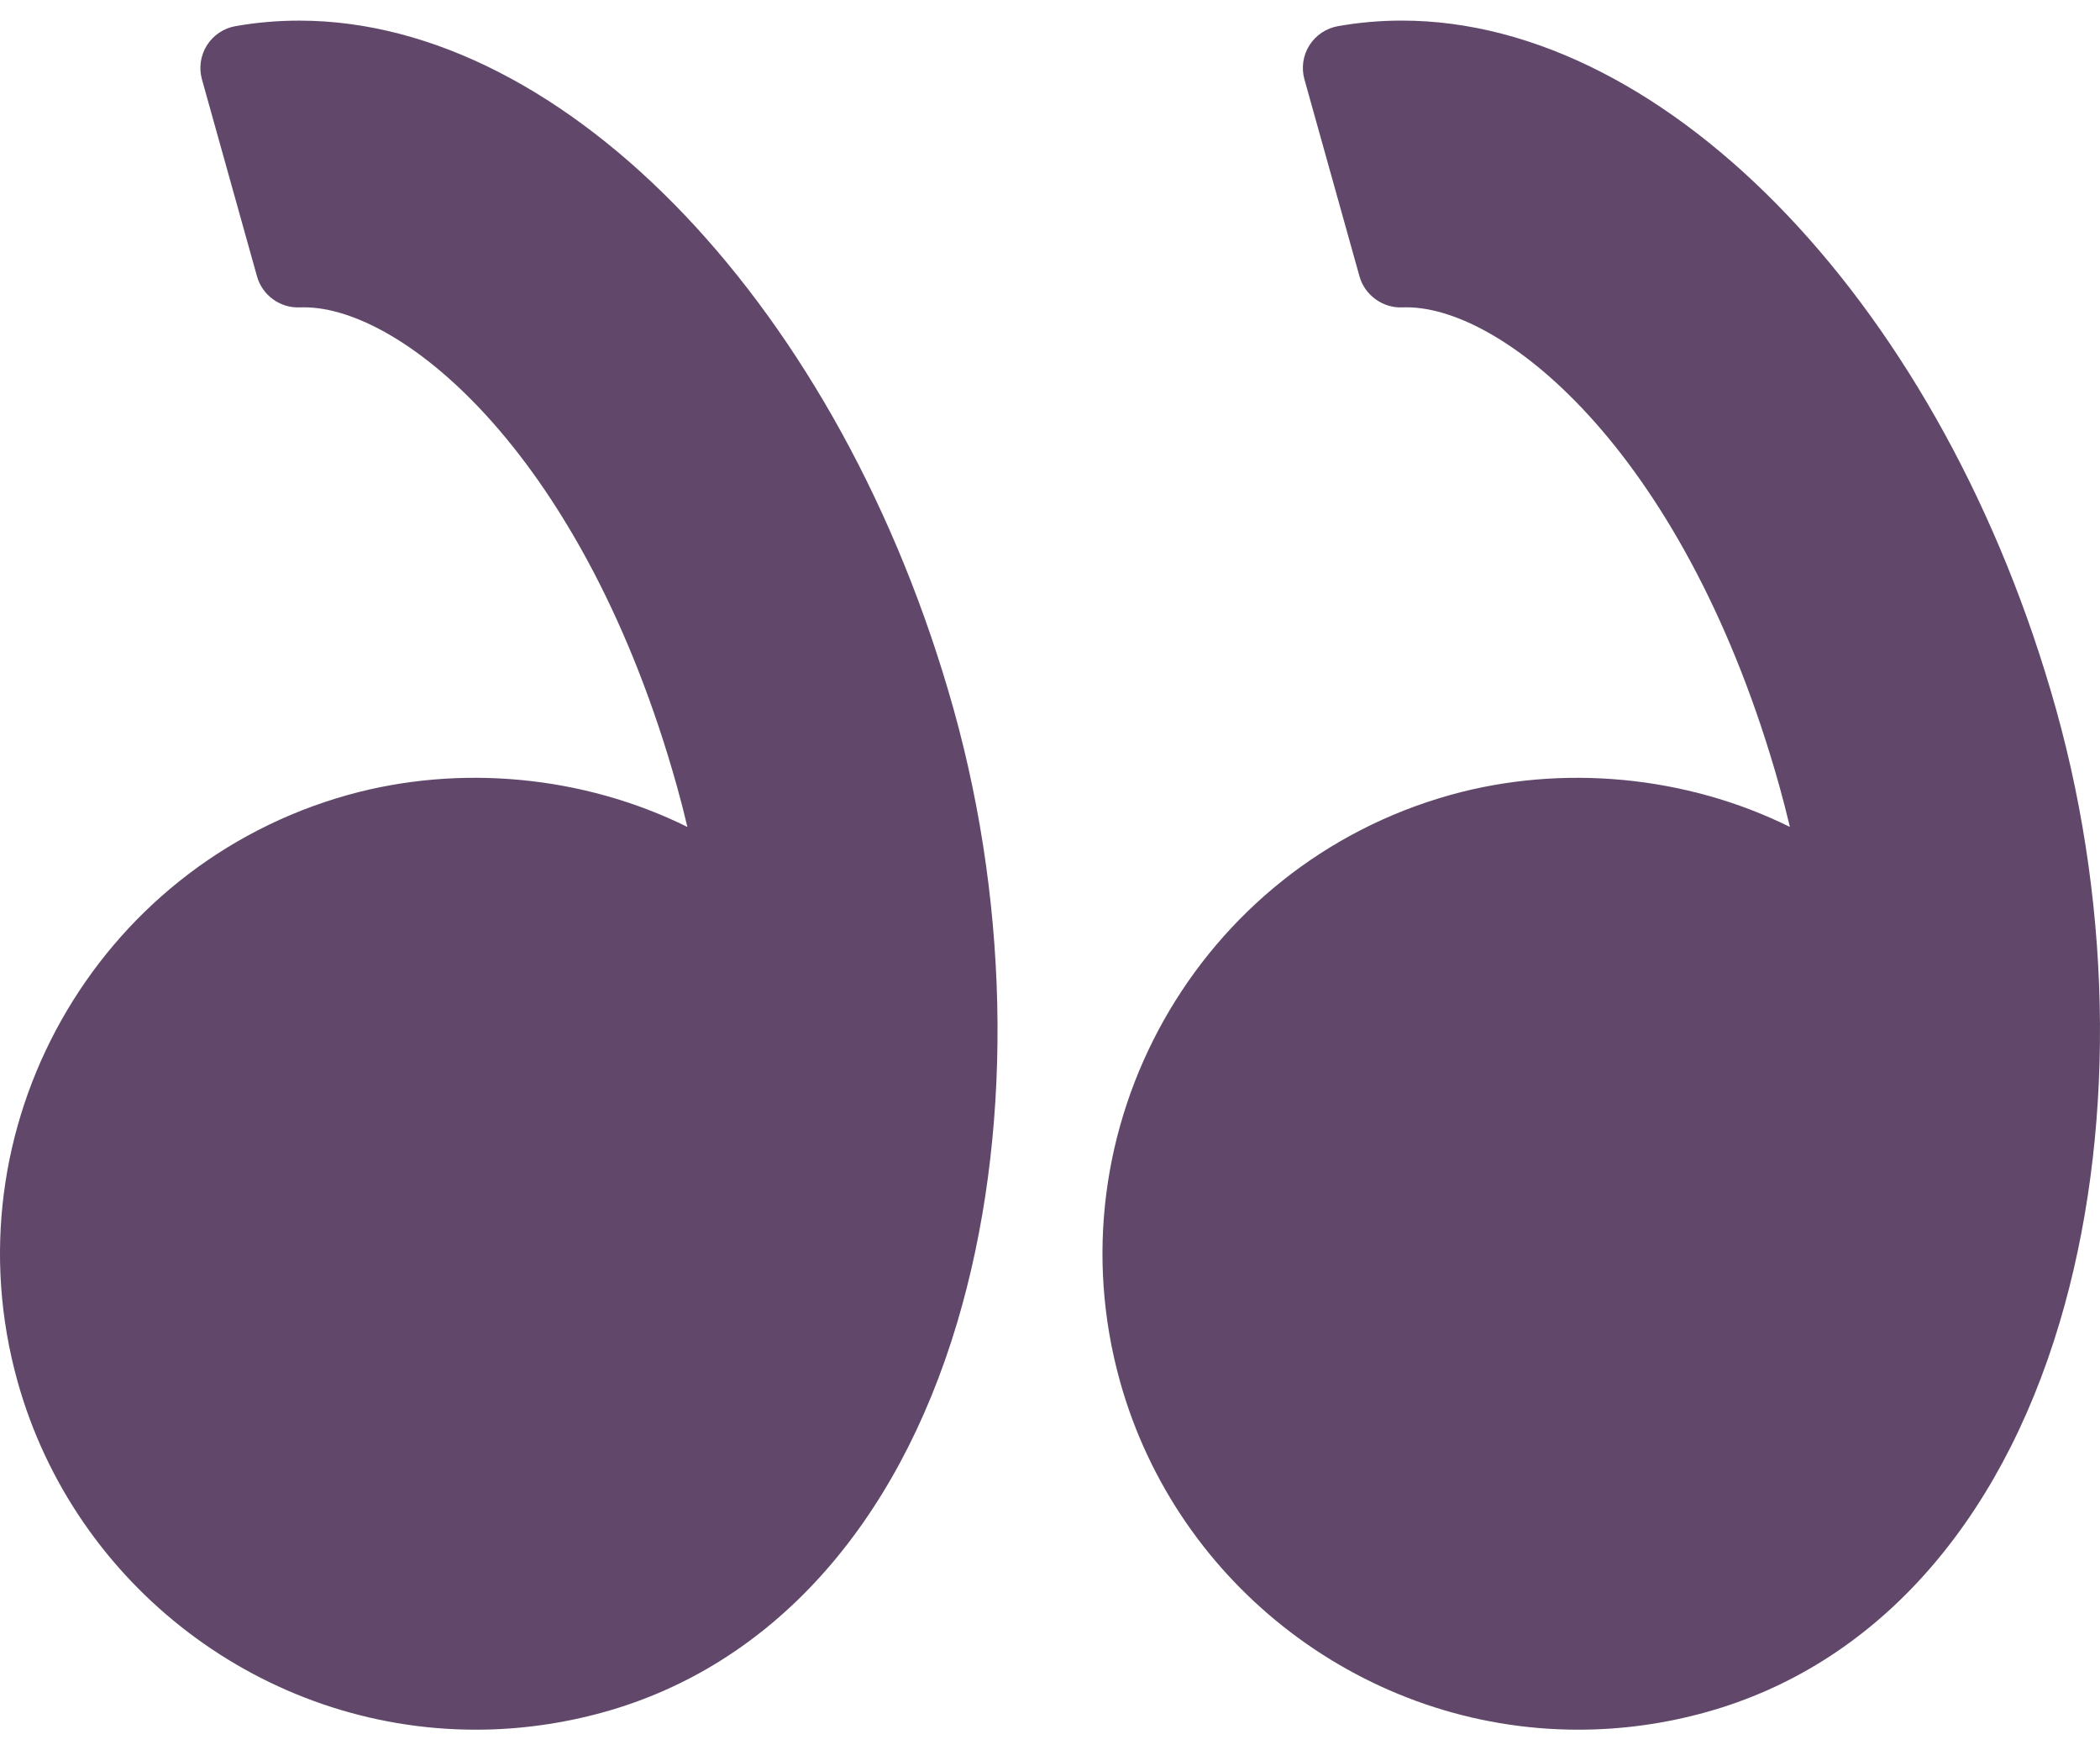
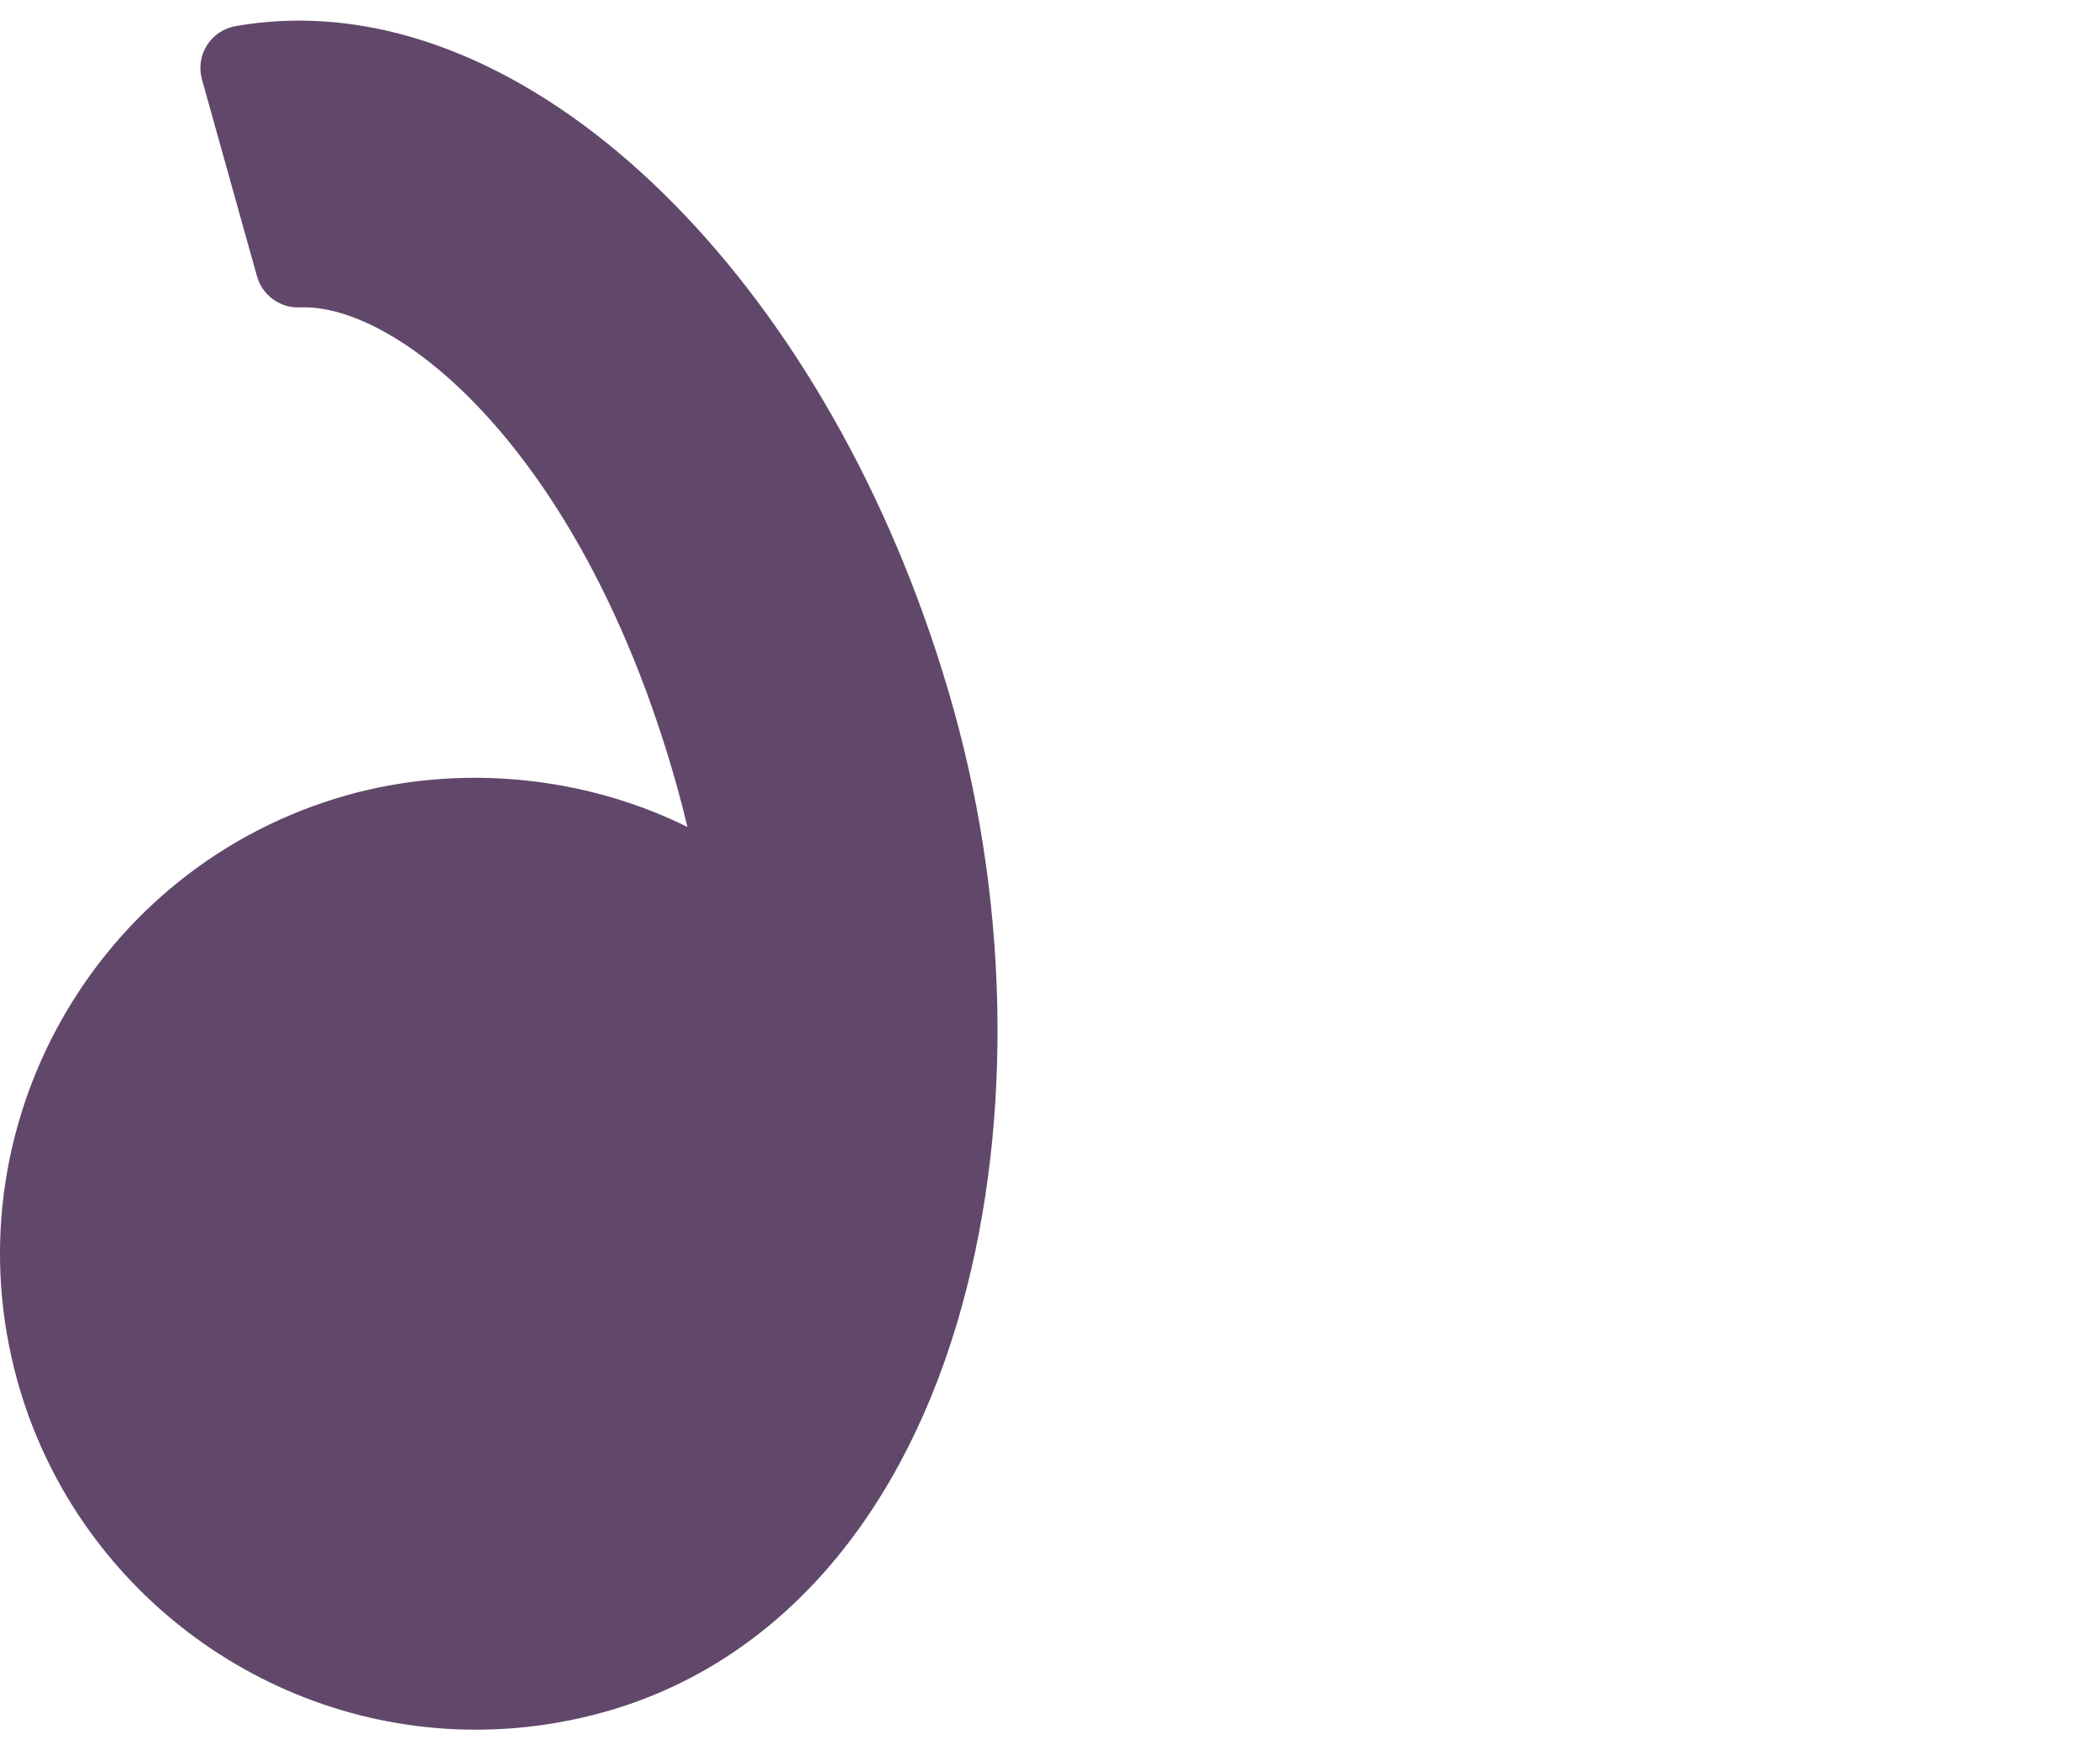
<svg xmlns="http://www.w3.org/2000/svg" width="60" height="50" viewBox="0 0 60 50" fill="none">
-   <path d="M58.744 20.258C55.557 8.861 47.696 0.588 40.054 0.588C39.44 0.588 38.827 0.641 38.23 0.747C37.891 0.806 37.594 1.006 37.411 1.295C37.228 1.585 37.177 1.939 37.27 2.269L38.843 7.896C38.995 8.439 39.518 8.806 40.063 8.781L40.188 8.779C43.022 8.779 48.201 13.026 50.842 22.466C50.946 22.841 51.045 23.224 51.14 23.623C48.176 22.157 44.641 21.817 41.439 22.709C34.215 24.73 29.984 32.25 32.003 39.472C33.64 45.324 39.023 49.412 45.094 49.412C46.331 49.412 47.566 49.242 48.765 48.906C53.528 47.575 57.109 43.62 58.849 37.773C60.42 32.498 60.38 26.114 58.744 20.258Z" fill="#61486B" />
  <path d="M8.553 0.589C7.94 0.589 7.326 0.641 6.73 0.747C6.391 0.805 6.095 1.005 5.912 1.294C5.729 1.585 5.678 1.938 5.77 2.269L7.343 7.895C7.495 8.439 8.009 8.806 8.564 8.781L8.688 8.779C11.521 8.779 16.701 13.026 19.342 22.466C19.447 22.843 19.546 23.226 19.64 23.623C16.675 22.156 13.141 21.817 9.939 22.709C2.717 24.73 -1.516 32.25 0.504 39.472C2.141 45.324 7.524 49.412 13.595 49.412C14.832 49.412 16.067 49.241 17.267 48.906C22.029 47.574 25.611 43.62 27.351 37.773C28.921 32.497 28.882 26.113 27.245 20.256C24.056 8.861 16.196 0.589 8.553 0.589Z" fill="#61486B" />
</svg>